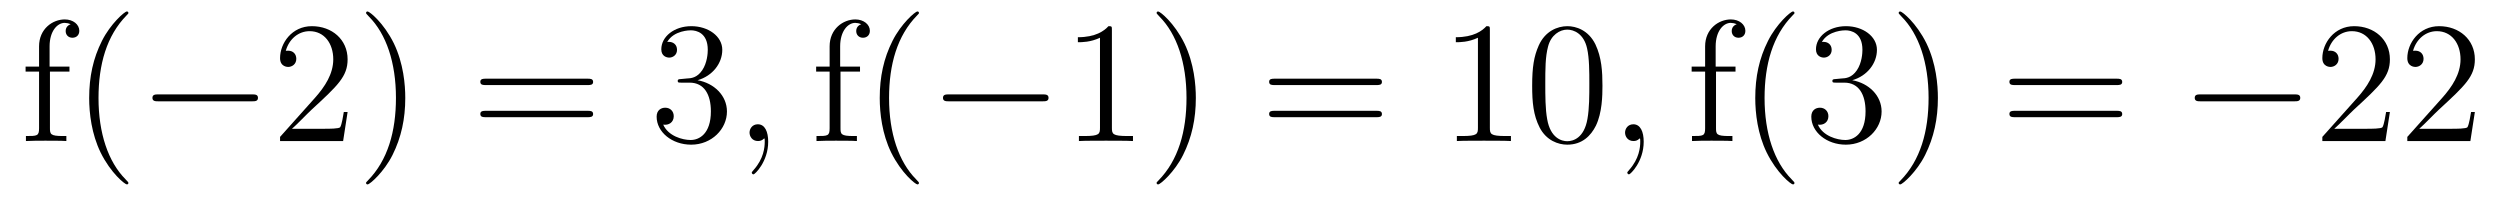
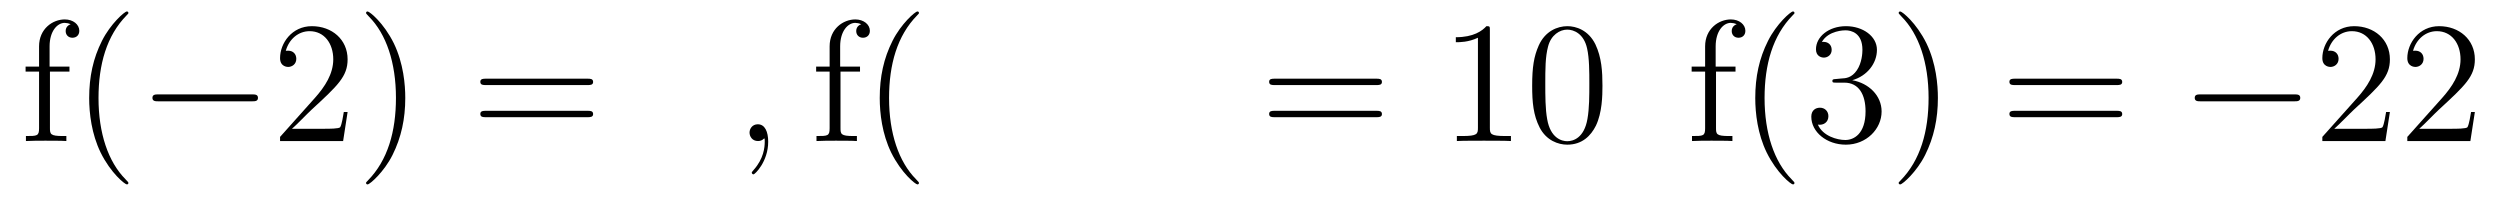
<svg xmlns="http://www.w3.org/2000/svg" version="1.1" width="173pt" height="14pt" viewBox="0 -14 173 14">
  <g id="page1">
    <g transform="matrix(1 0 0 -1 -127 650)">
      <path d="M130.456 659.046H131.807V659.392H130.432V660.791C130.432 661.867 130.982 662.417 131.472 662.417C131.568 662.417 131.747 662.393 131.891 662.321C131.843 662.309 131.544 662.202 131.544 661.855C131.544 661.58 131.735 661.388 132.01 661.388C132.297 661.388 132.488 661.58 132.488 661.867C132.488 662.309 132.058 662.656 131.484 662.656C130.647 662.656 129.703 662.01 129.703 660.791V659.392H128.771V659.046H129.703V655.125C129.703 654.587 129.572 654.587 128.794 654.587V654.24C129.129 654.264 129.787 654.264 130.145 654.264C130.468 654.264 131.317 654.264 131.592 654.24V654.587H131.353C130.48 654.587 130.456 654.718 130.456 655.148V659.046ZM135.885 651.335C135.885 651.371 135.885 651.395 135.682 651.598C134.487 652.806 133.817 654.778 133.817 657.217C133.817 659.536 134.379 661.532 135.766 662.943C135.885 663.05 135.885 663.074 135.885 663.11C135.885 663.182 135.825 663.206 135.777 663.206C135.622 663.206 134.642 662.345 134.056 661.173C133.446 659.966 133.171 658.687 133.171 657.217C133.171 656.152 133.339 654.73 133.96 653.451C134.666 652.017 135.646 651.239 135.777 651.239C135.825 651.239 135.885 651.263 135.885 651.335Z" />
      <path d="M144.434 656.989C144.637 656.989 144.852 656.989 144.852 657.228C144.852 657.468 144.637 657.468 144.434 657.468H137.967C137.764 657.468 137.548 657.468 137.548 657.228C137.548 656.989 137.764 656.989 137.967 656.989H144.434Z" />
      <path d="M151.054 656.248H150.791C150.756 656.045 150.66 655.387 150.54 655.196C150.457 655.089 149.775 655.089 149.417 655.089H147.205C147.528 655.364 148.257 656.129 148.568 656.416C150.385 658.089 151.054 658.711 151.054 659.894C151.054 661.269 149.966 662.189 148.58 662.189C147.193 662.189 146.38 661.006 146.38 659.978C146.38 659.368 146.906 659.368 146.942 659.368C147.193 659.368 147.504 659.547 147.504 659.93C147.504 660.265 147.277 660.492 146.942 660.492C146.835 660.492 146.811 660.492 146.775 660.48C147.002 661.293 147.647 661.843 148.425 661.843C149.44 661.843 150.062 660.994 150.062 659.894C150.062 658.878 149.476 657.993 148.795 657.228L146.38 654.527V654.24H150.744L151.054 656.248ZM155.045 657.217C155.045 658.125 154.926 659.607 154.257 660.994C153.551 662.428 152.571 663.206 152.439 663.206C152.392 663.206 152.332 663.182 152.332 663.11C152.332 663.074 152.332 663.05 152.535 662.847C153.731 661.64 154.4 659.667 154.4 657.228C154.4 654.909 153.838 652.913 152.451 651.502C152.332 651.395 152.332 651.371 152.332 651.335C152.332 651.263 152.392 651.239 152.439 651.239C152.595 651.239 153.575 652.1 154.161 653.272C154.771 654.491 155.045 655.782 155.045 657.217Z" />
      <path d="M167.661 658.113C167.828 658.113 168.044 658.113 168.044 658.328C168.044 658.555 167.841 658.555 167.661 658.555H160.62C160.453 658.555 160.238 658.555 160.238 658.34C160.238 658.113 160.441 658.113 160.62 658.113H167.661ZM167.661 655.89C167.828 655.89 168.044 655.89 168.044 656.105C168.044 656.332 167.841 656.332 167.661 656.332H160.62C160.453 656.332 160.238 656.332 160.238 656.117C160.238 655.89 160.441 655.89 160.62 655.89H167.661Z" />
-       <path d="M174.149 658.532C173.946 658.52 173.898 658.507 173.898 658.4C173.898 658.281 173.958 658.281 174.173 658.281H174.723C175.739 658.281 176.193 657.444 176.193 656.296C176.193 654.73 175.38 654.312 174.794 654.312C174.22 654.312 173.24 654.587 172.894 655.376C173.276 655.316 173.623 655.531 173.623 655.961C173.623 656.308 173.372 656.547 173.037 656.547C172.75 656.547 172.439 656.38 172.439 655.926C172.439 654.862 173.503 653.989 174.83 653.989C176.253 653.989 177.305 655.077 177.305 656.284C177.305 657.384 176.42 658.245 175.272 658.448C176.312 658.747 176.982 659.619 176.982 660.552C176.982 661.496 176.002 662.189 174.842 662.189C173.647 662.189 172.762 661.46 172.762 660.588C172.762 660.109 173.133 660.014 173.312 660.014C173.563 660.014 173.85 660.193 173.85 660.552C173.85 660.934 173.563 661.102 173.3 661.102C173.228 661.102 173.205 661.102 173.169 661.09C173.623 661.902 174.746 661.902 174.806 661.902C175.201 661.902 175.978 661.723 175.978 660.552C175.978 660.325 175.942 659.655 175.595 659.141C175.237 658.615 174.83 658.579 174.507 658.567L174.149 658.532Z" />
      <path d="M180.159 654.192C180.159 654.886 179.932 655.4 179.442 655.4C179.059 655.4 178.868 655.089 178.868 654.826C178.868 654.563 179.048 654.24 179.454 654.24C179.609 654.24 179.741 654.288 179.848 654.395C179.872 654.419 179.884 654.419 179.896 654.419C179.92 654.419 179.92 654.252 179.92 654.192C179.92 653.798 179.848 653.021 179.155 652.244C179.023 652.1 179.023 652.076 179.023 652.053C179.023 651.993 179.083 651.933 179.143 651.933C179.239 651.933 180.159 652.818 180.159 654.192Z" />
      <path d="M185.163 659.046H186.513V659.392H185.139V660.791C185.139 661.867 185.689 662.417 186.179 662.417C186.274 662.417 186.454 662.393 186.597 662.321C186.549 662.309 186.25 662.202 186.25 661.855C186.25 661.58 186.442 661.388 186.716 661.388C187.003 661.388 187.195 661.58 187.195 661.867C187.195 662.309 186.764 662.656 186.19 662.656C185.354 662.656 184.41 662.01 184.41 660.791V659.392H183.477V659.046H184.41V655.125C184.41 654.587 184.278 654.587 183.501 654.587V654.24C183.835 654.264 184.493 654.264 184.852 654.264C185.175 654.264 186.023 654.264 186.298 654.24V654.587H186.059C185.186 654.587 185.163 654.718 185.163 655.148V659.046ZM190.591 651.335C190.591 651.371 190.591 651.395 190.388 651.598C189.193 652.806 188.523 654.778 188.523 657.217C188.523 659.536 189.085 661.532 190.472 662.943C190.591 663.05 190.591 663.074 190.591 663.11C190.591 663.182 190.532 663.206 190.484 663.206C190.329 663.206 189.348 662.345 188.763 661.173C188.153 659.966 187.878 658.687 187.878 657.217C187.878 656.152 188.045 654.73 188.667 653.451C189.372 652.017 190.352 651.239 190.484 651.239C190.532 651.239 190.591 651.263 190.591 651.335Z" />
-       <path d="M199.14 656.989C199.344 656.989 199.559 656.989 199.559 657.228C199.559 657.468 199.344 657.468 199.14 657.468H192.673C192.47 657.468 192.254 657.468 192.254 657.228C192.254 656.989 192.47 656.989 192.673 656.989H199.14Z" />
-       <path d="M203.944 661.902C203.944 662.178 203.944 662.189 203.705 662.189C203.418 661.867 202.82 661.424 201.589 661.424V661.078C201.864 661.078 202.462 661.078 203.119 661.388V655.16C203.119 654.73 203.083 654.587 202.031 654.587H201.661V654.24C201.983 654.264 203.143 654.264 203.537 654.264C203.932 654.264 205.079 654.264 205.402 654.24V654.587H205.032C203.98 654.587 203.944 654.73 203.944 655.16V661.902ZM209.752 657.217C209.752 658.125 209.633 659.607 208.963 660.994C208.258 662.428 207.277 663.206 207.146 663.206C207.098 663.206 207.038 663.182 207.038 663.11C207.038 663.074 207.038 663.05 207.241 662.847C208.438 661.64 209.106 659.667 209.106 657.228C209.106 654.909 208.544 652.913 207.157 651.502C207.038 651.395 207.038 651.371 207.038 651.335C207.038 651.263 207.098 651.239 207.146 651.239C207.301 651.239 208.282 652.1 208.867 653.272C209.477 654.491 209.752 655.782 209.752 657.217Z" />
      <path d="M222.247 658.113C222.415 658.113 222.63 658.113 222.63 658.328C222.63 658.555 222.427 658.555 222.247 658.555H215.207C215.039 658.555 214.824 658.555 214.824 658.34C214.824 658.113 215.027 658.113 215.207 658.113H222.247ZM222.247 655.89C222.415 655.89 222.63 655.89 222.63 656.105C222.63 656.332 222.427 656.332 222.247 656.332H215.207C215.039 656.332 214.824 656.332 214.824 656.117C214.824 655.89 215.027 655.89 215.207 655.89H222.247Z" />
      <path d="M230.099 661.902C230.099 662.178 230.099 662.189 229.859 662.189C229.572 661.867 228.974 661.424 227.743 661.424V661.078C228.018 661.078 228.616 661.078 229.273 661.388V655.16C229.273 654.73 229.238 654.587 228.186 654.587H227.815V654.24C228.138 654.264 229.297 654.264 229.692 654.264S231.234 654.264 231.557 654.24V654.587H231.186C230.135 654.587 230.099 654.73 230.099 655.16V661.902ZM237.89 658.065C237.89 659.058 237.832 660.026 237.401 660.934C236.911 661.927 236.05 662.189 235.464 662.189C234.77 662.189 233.922 661.843 233.48 660.851C233.146 660.097 233.026 659.356 233.026 658.065C233.026 656.906 233.11 656.033 233.539 655.184C234.006 654.276 234.83 653.989 235.452 653.989C236.492 653.989 237.09 654.611 237.437 655.304C237.868 656.2 237.89 657.372 237.89 658.065ZM235.452 654.228C235.07 654.228 234.293 654.443 234.066 655.746C233.934 656.463 233.934 657.372 233.934 658.209C233.934 659.189 233.934 660.073 234.126 660.779C234.329 661.58 234.938 661.95 235.452 661.95C235.907 661.95 236.6 661.675 236.827 660.648C236.982 659.966 236.982 659.022 236.982 658.209C236.982 657.408 236.982 656.499 236.851 655.77C236.624 654.455 235.871 654.228 235.452 654.228Z" />
-       <path d="M240.744 654.192C240.744 654.886 240.517 655.4 240.028 655.4C239.645 655.4 239.454 655.089 239.454 654.826C239.454 654.563 239.633 654.24 240.04 654.24C240.194 654.24 240.326 654.288 240.433 654.395C240.457 654.419 240.469 654.419 240.481 654.419C240.505 654.419 240.505 654.252 240.505 654.192C240.505 653.798 240.433 653.021 239.741 652.244C239.609 652.1 239.609 652.076 239.609 652.053C239.609 651.993 239.669 651.933 239.729 651.933C239.824 651.933 240.744 652.818 240.744 654.192Z" />
      <path d="M245.748 659.046H247.098V659.392H245.724V660.791C245.724 661.867 246.274 662.417 246.764 662.417C246.859 662.417 247.039 662.393 247.182 662.321C247.134 662.309 246.835 662.202 246.835 661.855C246.835 661.58 247.027 661.388 247.302 661.388C247.589 661.388 247.78 661.58 247.78 661.867C247.78 662.309 247.35 662.656 246.775 662.656C245.939 662.656 244.994 662.01 244.994 660.791V659.392H244.062V659.046H244.994V655.125C244.994 654.587 244.864 654.587 244.086 654.587V654.24C244.421 654.264 245.078 654.264 245.437 654.264C245.76 654.264 246.608 654.264 246.883 654.24V654.587H246.644C245.772 654.587 245.748 654.718 245.748 655.148V659.046ZM251.177 651.335C251.177 651.371 251.177 651.395 250.974 651.598C249.778 652.806 249.108 654.778 249.108 657.217C249.108 659.536 249.671 661.532 251.057 662.943C251.177 663.05 251.177 663.074 251.177 663.11C251.177 663.182 251.117 663.206 251.069 663.206C250.914 663.206 249.934 662.345 249.348 661.173C248.738 659.966 248.464 658.687 248.464 657.217C248.464 656.152 248.63 654.73 249.252 653.451C249.958 652.017 250.938 651.239 251.069 651.239C251.117 651.239 251.177 651.263 251.177 651.335ZM254.051 658.532C253.848 658.52 253.8 658.507 253.8 658.4C253.8 658.281 253.86 658.281 254.075 658.281H254.626C255.641 658.281 256.096 657.444 256.096 656.296C256.096 654.73 255.282 654.312 254.696 654.312C254.123 654.312 253.142 654.587 252.796 655.376C253.178 655.316 253.525 655.531 253.525 655.961C253.525 656.308 253.274 656.547 252.94 656.547C252.653 656.547 252.342 656.38 252.342 655.926C252.342 654.862 253.405 653.989 254.732 653.989C256.156 653.989 257.207 655.077 257.207 656.284C257.207 657.384 256.322 658.245 255.175 658.448C256.214 658.747 256.884 659.619 256.884 660.552C256.884 661.496 255.904 662.189 254.744 662.189C253.549 662.189 252.665 661.46 252.665 660.588C252.665 660.109 253.036 660.014 253.214 660.014C253.465 660.014 253.752 660.193 253.752 660.552C253.752 660.934 253.465 661.102 253.202 661.102C253.13 661.102 253.106 661.102 253.07 661.09C253.525 661.902 254.648 661.902 254.708 661.902C255.103 661.902 255.88 661.723 255.88 660.552C255.88 660.325 255.845 659.655 255.498 659.141C255.139 658.615 254.732 658.579 254.41 658.567L254.051 658.532ZM261.102 657.217C261.102 658.125 260.983 659.607 260.314 660.994C259.608 662.428 258.628 663.206 258.497 663.206C258.449 663.206 258.389 663.182 258.389 663.11C258.389 663.074 258.389 663.05 258.592 662.847C259.788 661.64 260.458 659.667 260.458 657.228C260.458 654.909 259.895 652.913 258.509 651.502C258.389 651.395 258.389 651.371 258.389 651.335C258.389 651.263 258.449 651.239 258.497 651.239C258.652 651.239 259.632 652.1 260.218 653.272C260.827 654.491 261.102 655.782 261.102 657.217Z" />
      <path d="M273.474 658.113C273.642 658.113 273.857 658.113 273.857 658.328C273.857 658.555 273.654 658.555 273.474 658.555H266.434C266.266 658.555 266.051 658.555 266.051 658.34C266.051 658.113 266.255 658.113 266.434 658.113H273.474ZM273.474 655.89C273.642 655.89 273.857 655.89 273.857 656.105C273.857 656.332 273.654 656.332 273.474 656.332H266.434C266.266 656.332 266.051 656.332 266.051 656.117C266.051 655.89 266.255 655.89 266.434 655.89H273.474Z" />
      <path d="M285.761 656.989C285.964 656.989 286.178 656.989 286.178 657.228C286.178 657.468 285.964 657.468 285.761 657.468H279.293C279.09 657.468 278.875 657.468 278.875 657.228C278.875 656.989 279.09 656.989 279.293 656.989H285.761Z" />
      <path d="M292.381 656.248H292.118C292.082 656.045 291.986 655.387 291.866 655.196C291.784 655.089 291.102 655.089 290.743 655.089H288.532C288.854 655.364 289.584 656.129 289.895 656.416C291.712 658.089 292.381 658.711 292.381 659.894C292.381 661.269 291.293 662.189 289.907 662.189C288.52 662.189 287.706 661.006 287.706 659.978C287.706 659.368 288.233 659.368 288.269 659.368C288.52 659.368 288.83 659.547 288.83 659.93C288.83 660.265 288.604 660.492 288.269 660.492C288.161 660.492 288.137 660.492 288.101 660.48C288.329 661.293 288.973 661.843 289.751 661.843C290.767 661.843 291.389 660.994 291.389 659.894C291.389 658.878 290.803 657.993 290.122 657.228L287.706 654.527V654.24H292.07L292.381 656.248ZM298.26 656.248H297.997C297.962 656.045 297.866 655.387 297.746 655.196C297.664 655.089 296.982 655.089 296.623 655.089H294.412C294.734 655.364 295.463 656.129 295.775 656.416C297.592 658.089 298.26 658.711 298.26 659.894C298.26 661.269 297.173 662.189 295.786 662.189C294.4 662.189 293.586 661.006 293.586 659.978C293.586 659.368 294.113 659.368 294.149 659.368C294.4 659.368 294.71 659.547 294.71 659.93C294.71 660.265 294.484 660.492 294.149 660.492C294.041 660.492 294.017 660.492 293.981 660.48C294.209 661.293 294.853 661.843 295.631 661.843C296.647 661.843 297.269 660.994 297.269 659.894C297.269 658.878 296.683 657.993 296.002 657.228L293.586 654.527V654.24H297.95L298.26 656.248Z" />
    </g>
  </g>
</svg>